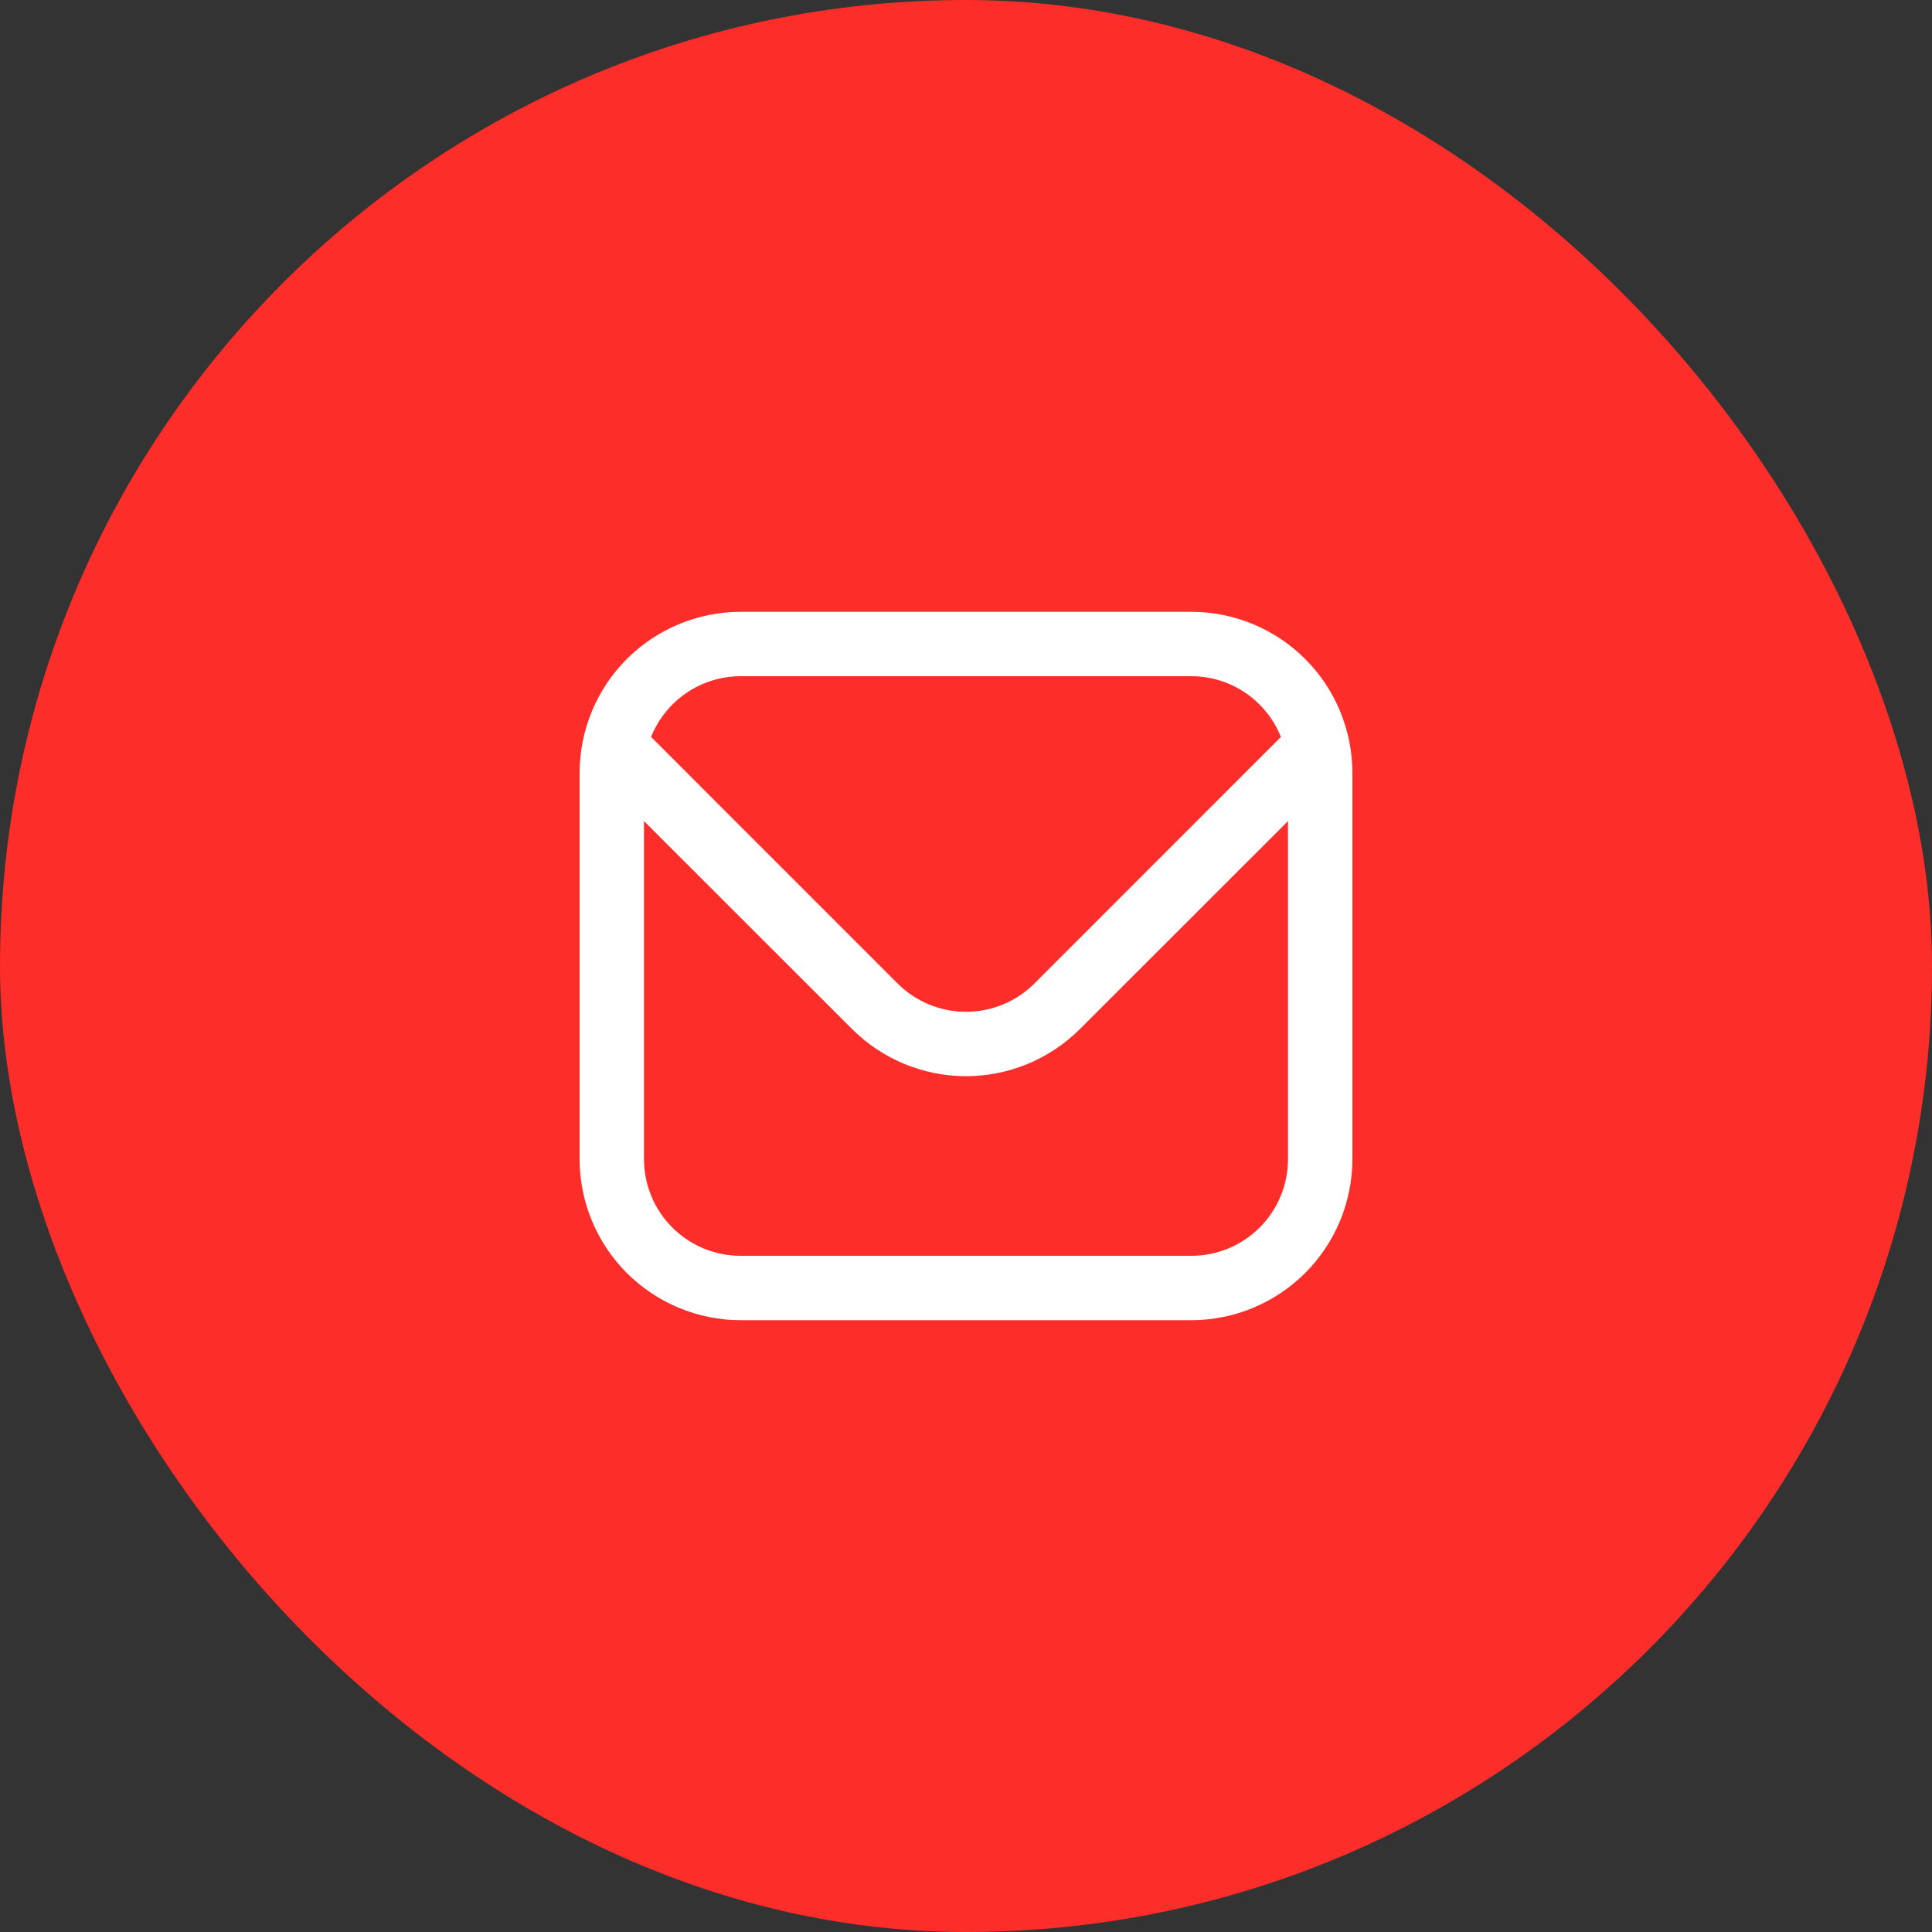
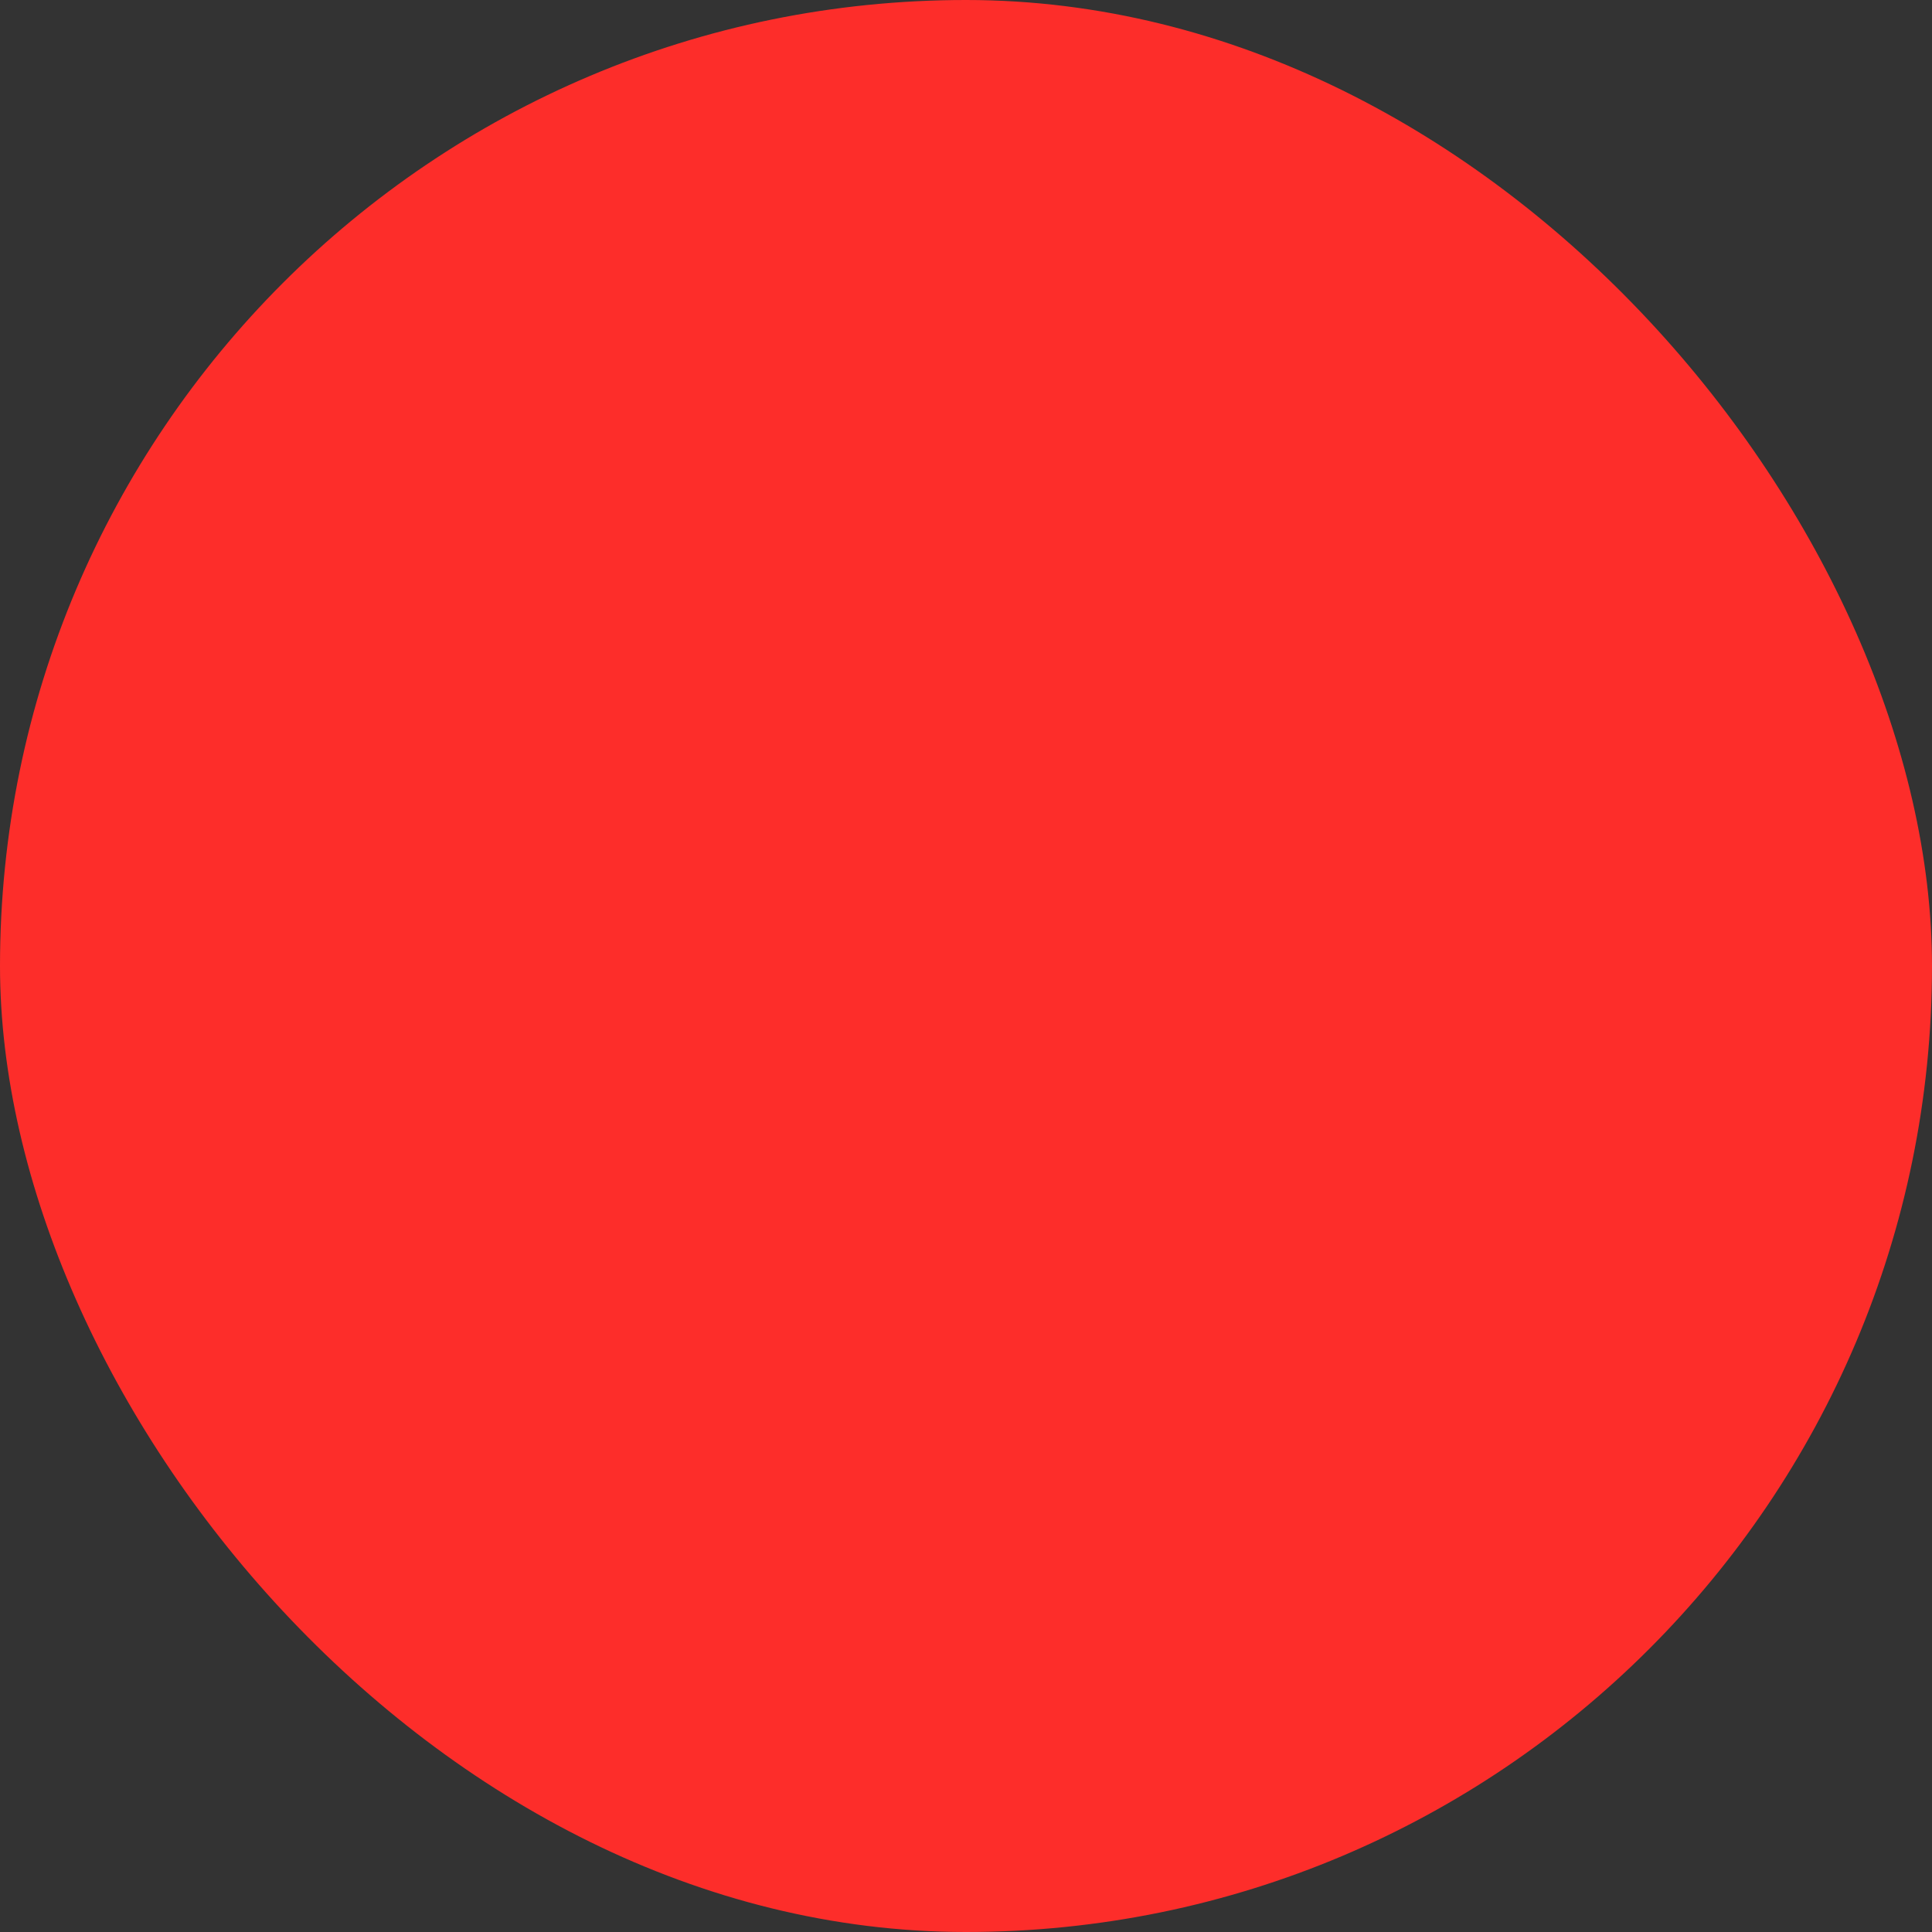
<svg xmlns="http://www.w3.org/2000/svg" width="60" height="60" viewBox="0 0 60 60" fill="none">
  <rect x="0" y="0" width="60" height="60" fill="#333333" stroke="none" />
  <rect width="60" height="60" rx="30" fill="#FD2D2A" />
  <g clip-path="url(#clip0_56_182)">
-     <path d="M37 19H23C21.674 19.002 20.404 19.529 19.466 20.466C18.529 21.403 18.002 22.674 18 24V36C18.002 37.325 18.529 38.596 19.466 39.534C20.404 40.471 21.674 40.998 23 41H37C38.326 40.998 39.596 40.471 40.534 39.534C41.471 38.596 41.998 37.325 42 36V24C41.998 22.674 41.471 21.403 40.534 20.466C39.596 19.529 38.326 19.002 37 19V19ZM23 21H37C37.599 21.001 38.184 21.181 38.679 21.518C39.174 21.854 39.558 22.331 39.78 22.887L32.122 30.546C31.558 31.107 30.795 31.422 30 31.422C29.205 31.422 28.442 31.107 27.878 30.546L20.22 22.887C20.442 22.331 20.826 21.854 21.321 21.518C21.817 21.181 22.401 21.001 23 21V21ZM37 39H23C22.204 39 21.441 38.684 20.879 38.121C20.316 37.559 20 36.795 20 36V25.5L26.464 31.96C27.403 32.896 28.674 33.422 30 33.422C31.326 33.422 32.597 32.896 33.536 31.96L40 25.5V36C40 36.795 39.684 37.559 39.121 38.121C38.559 38.684 37.796 39 37 39Z" fill="white" />
+     <path d="M37 19H23C21.674 19.002 20.404 19.529 19.466 20.466C18.529 21.403 18.002 22.674 18 24V36C18.002 37.325 18.529 38.596 19.466 39.534C20.404 40.471 21.674 40.998 23 41H37C38.326 40.998 39.596 40.471 40.534 39.534C41.471 38.596 41.998 37.325 42 36V24C41.998 22.674 41.471 21.403 40.534 20.466C39.596 19.529 38.326 19.002 37 19V19M23 21H37C37.599 21.001 38.184 21.181 38.679 21.518C39.174 21.854 39.558 22.331 39.78 22.887L32.122 30.546C31.558 31.107 30.795 31.422 30 31.422C29.205 31.422 28.442 31.107 27.878 30.546L20.22 22.887C20.442 22.331 20.826 21.854 21.321 21.518C21.817 21.181 22.401 21.001 23 21V21ZM37 39H23C22.204 39 21.441 38.684 20.879 38.121C20.316 37.559 20 36.795 20 36V25.5L26.464 31.96C27.403 32.896 28.674 33.422 30 33.422C31.326 33.422 32.597 32.896 33.536 31.96L40 25.5V36C40 36.795 39.684 37.559 39.121 38.121C38.559 38.684 37.796 39 37 39Z" fill="white" />
  </g>
  <defs>
    <clipPath id="clip0_56_182">
-       <rect width="24" height="24" fill="white" transform="translate(18 18)" />
-     </clipPath>
+       </clipPath>
  </defs>
</svg>